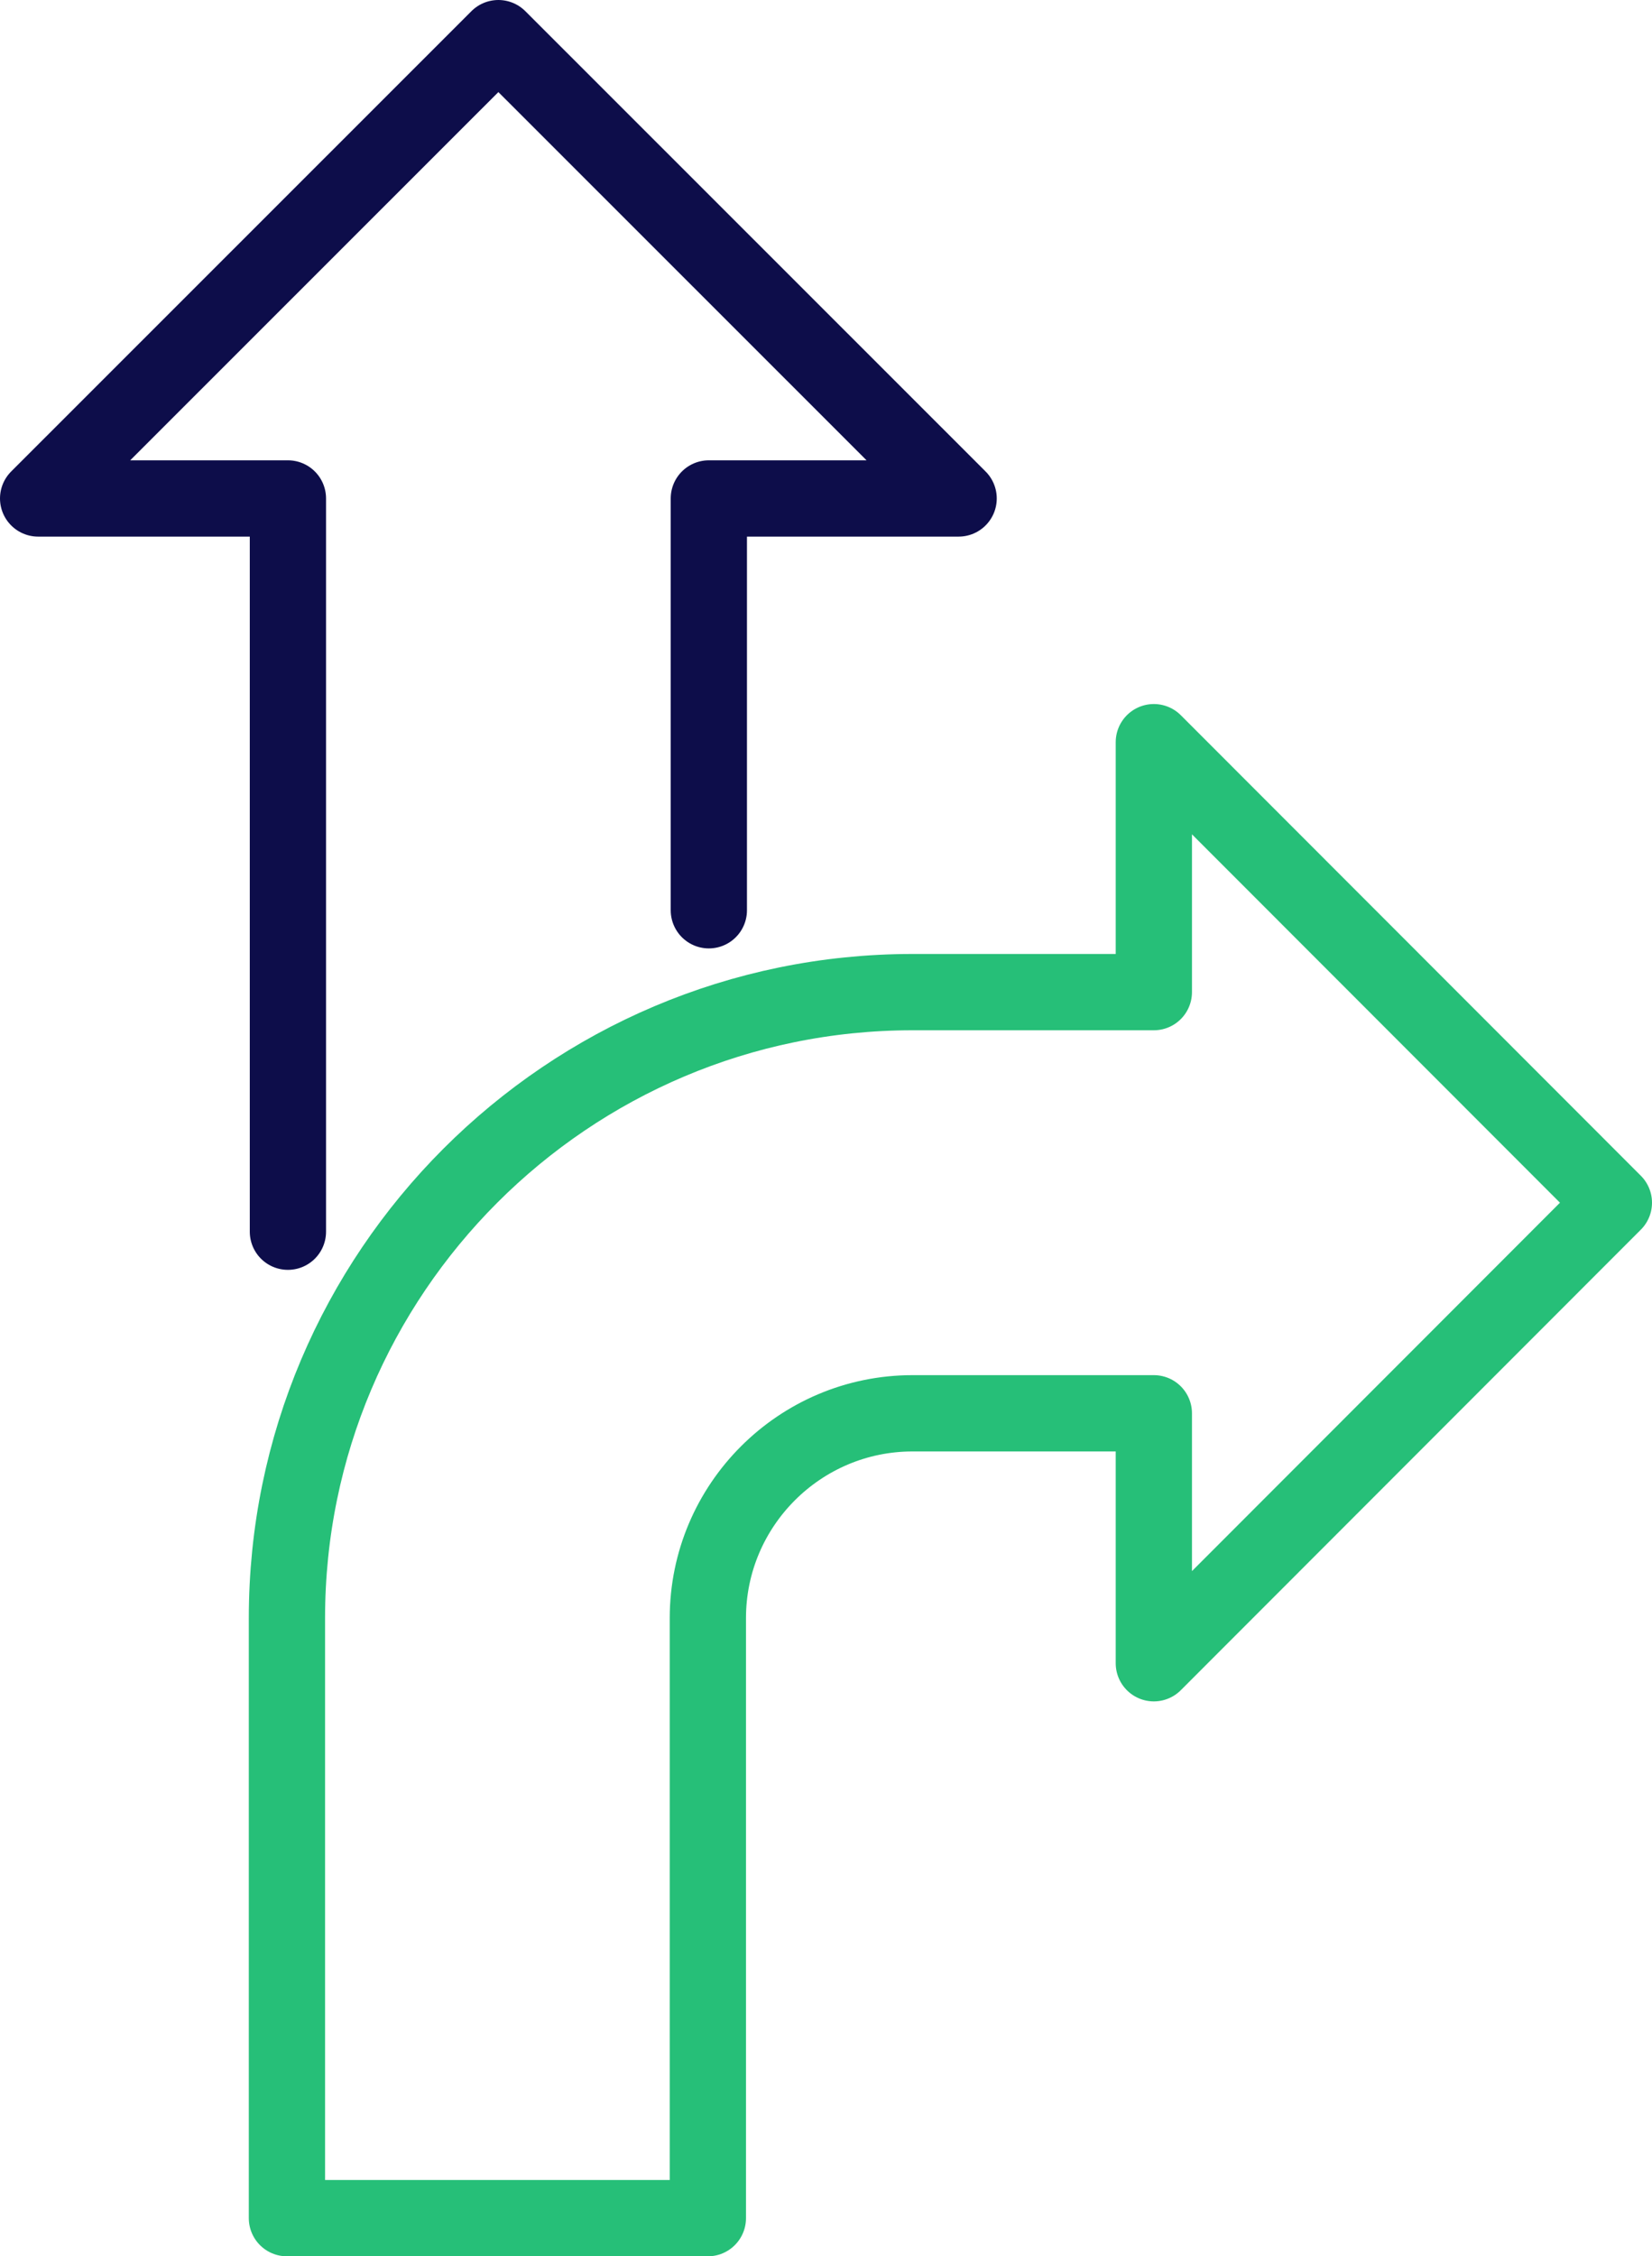
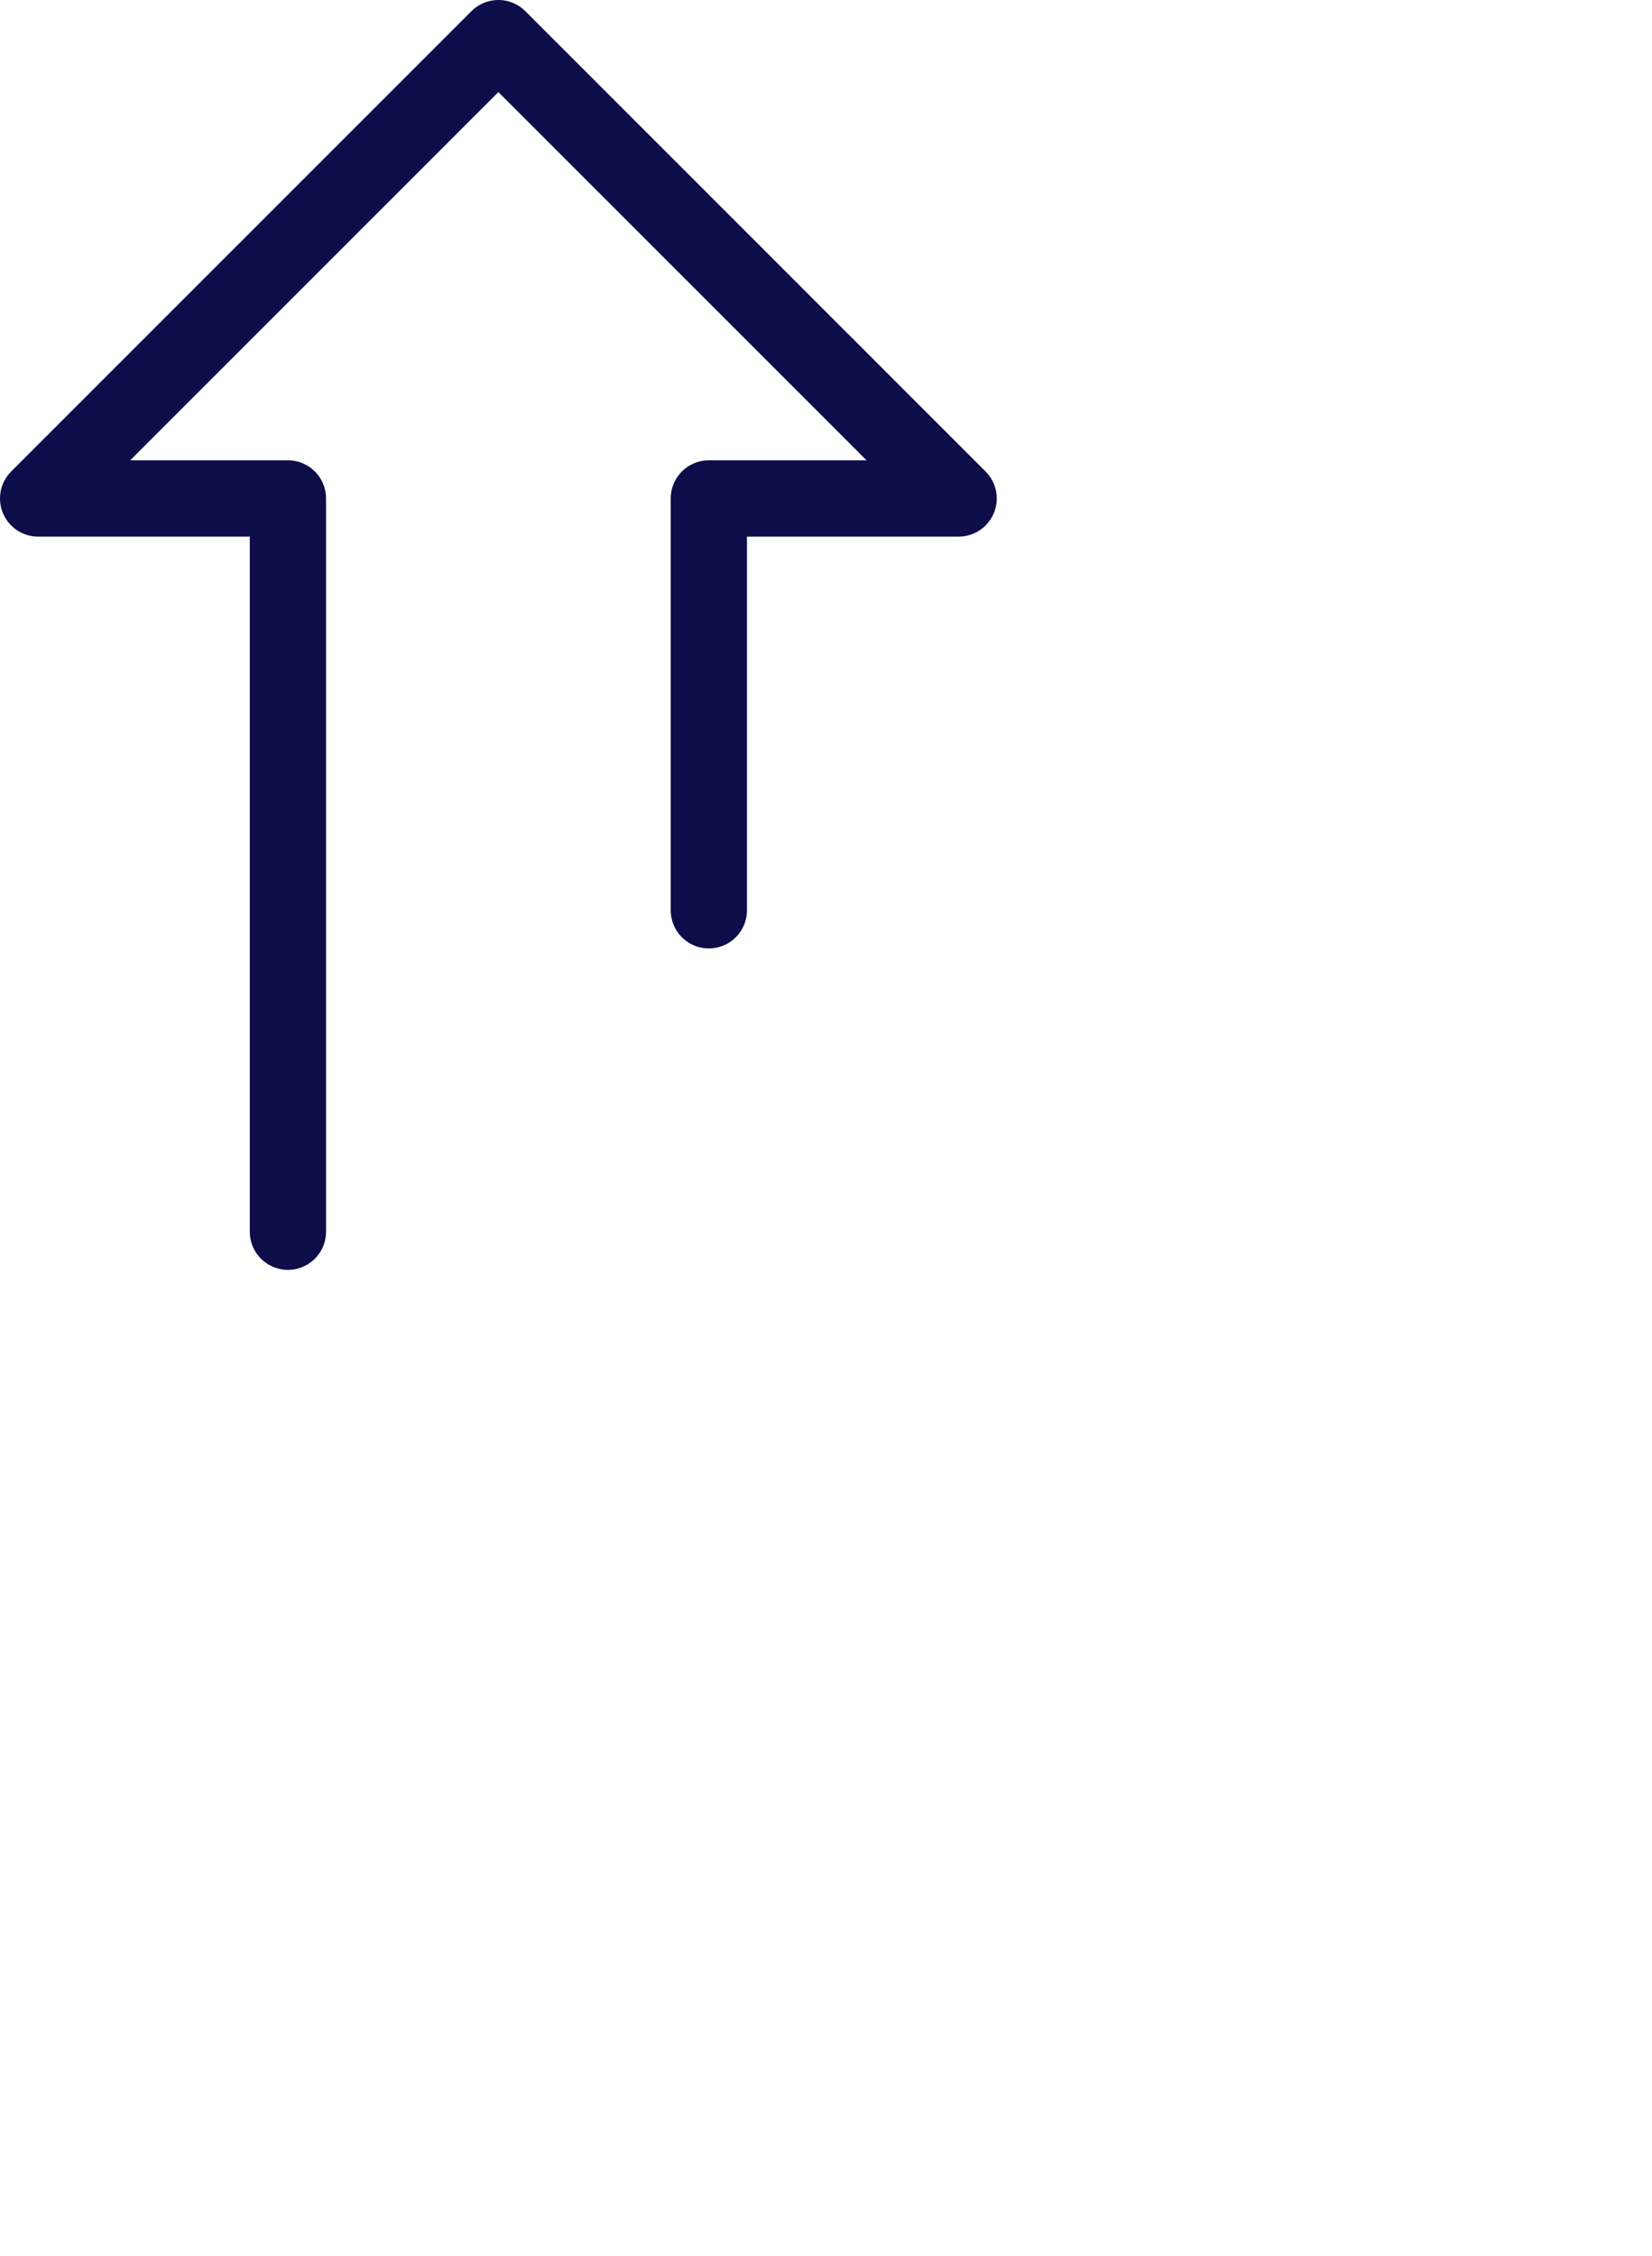
<svg xmlns="http://www.w3.org/2000/svg" id="Layer_2" viewBox="0 0 151.65 207">
  <defs>
    <style>.cls-1{stroke:#26bf78;}.cls-1,.cls-2{fill:none;stroke-linecap:round;stroke-linejoin:round;stroke-width:7px;}.cls-2{stroke:#0d0d4a;}</style>
  </defs>
  <g id="Icons">
-     <path class="cls-1" d="m148.15,110.34l-42.23-42.25v22.93h-22.15c-31.67,0-57.43,25.76-57.43,57.43v55.05h38.64v-55.05c0-10.36,8.43-18.79,18.79-18.79h22.15v22.93l42.23-42.25Z" />
    <polyline class="cls-2" points="65.07 83.51 65.07 45.73 88 45.73 45.75 3.5 3.5 45.73 26.43 45.73 26.43 113" />
  </g>
</svg>